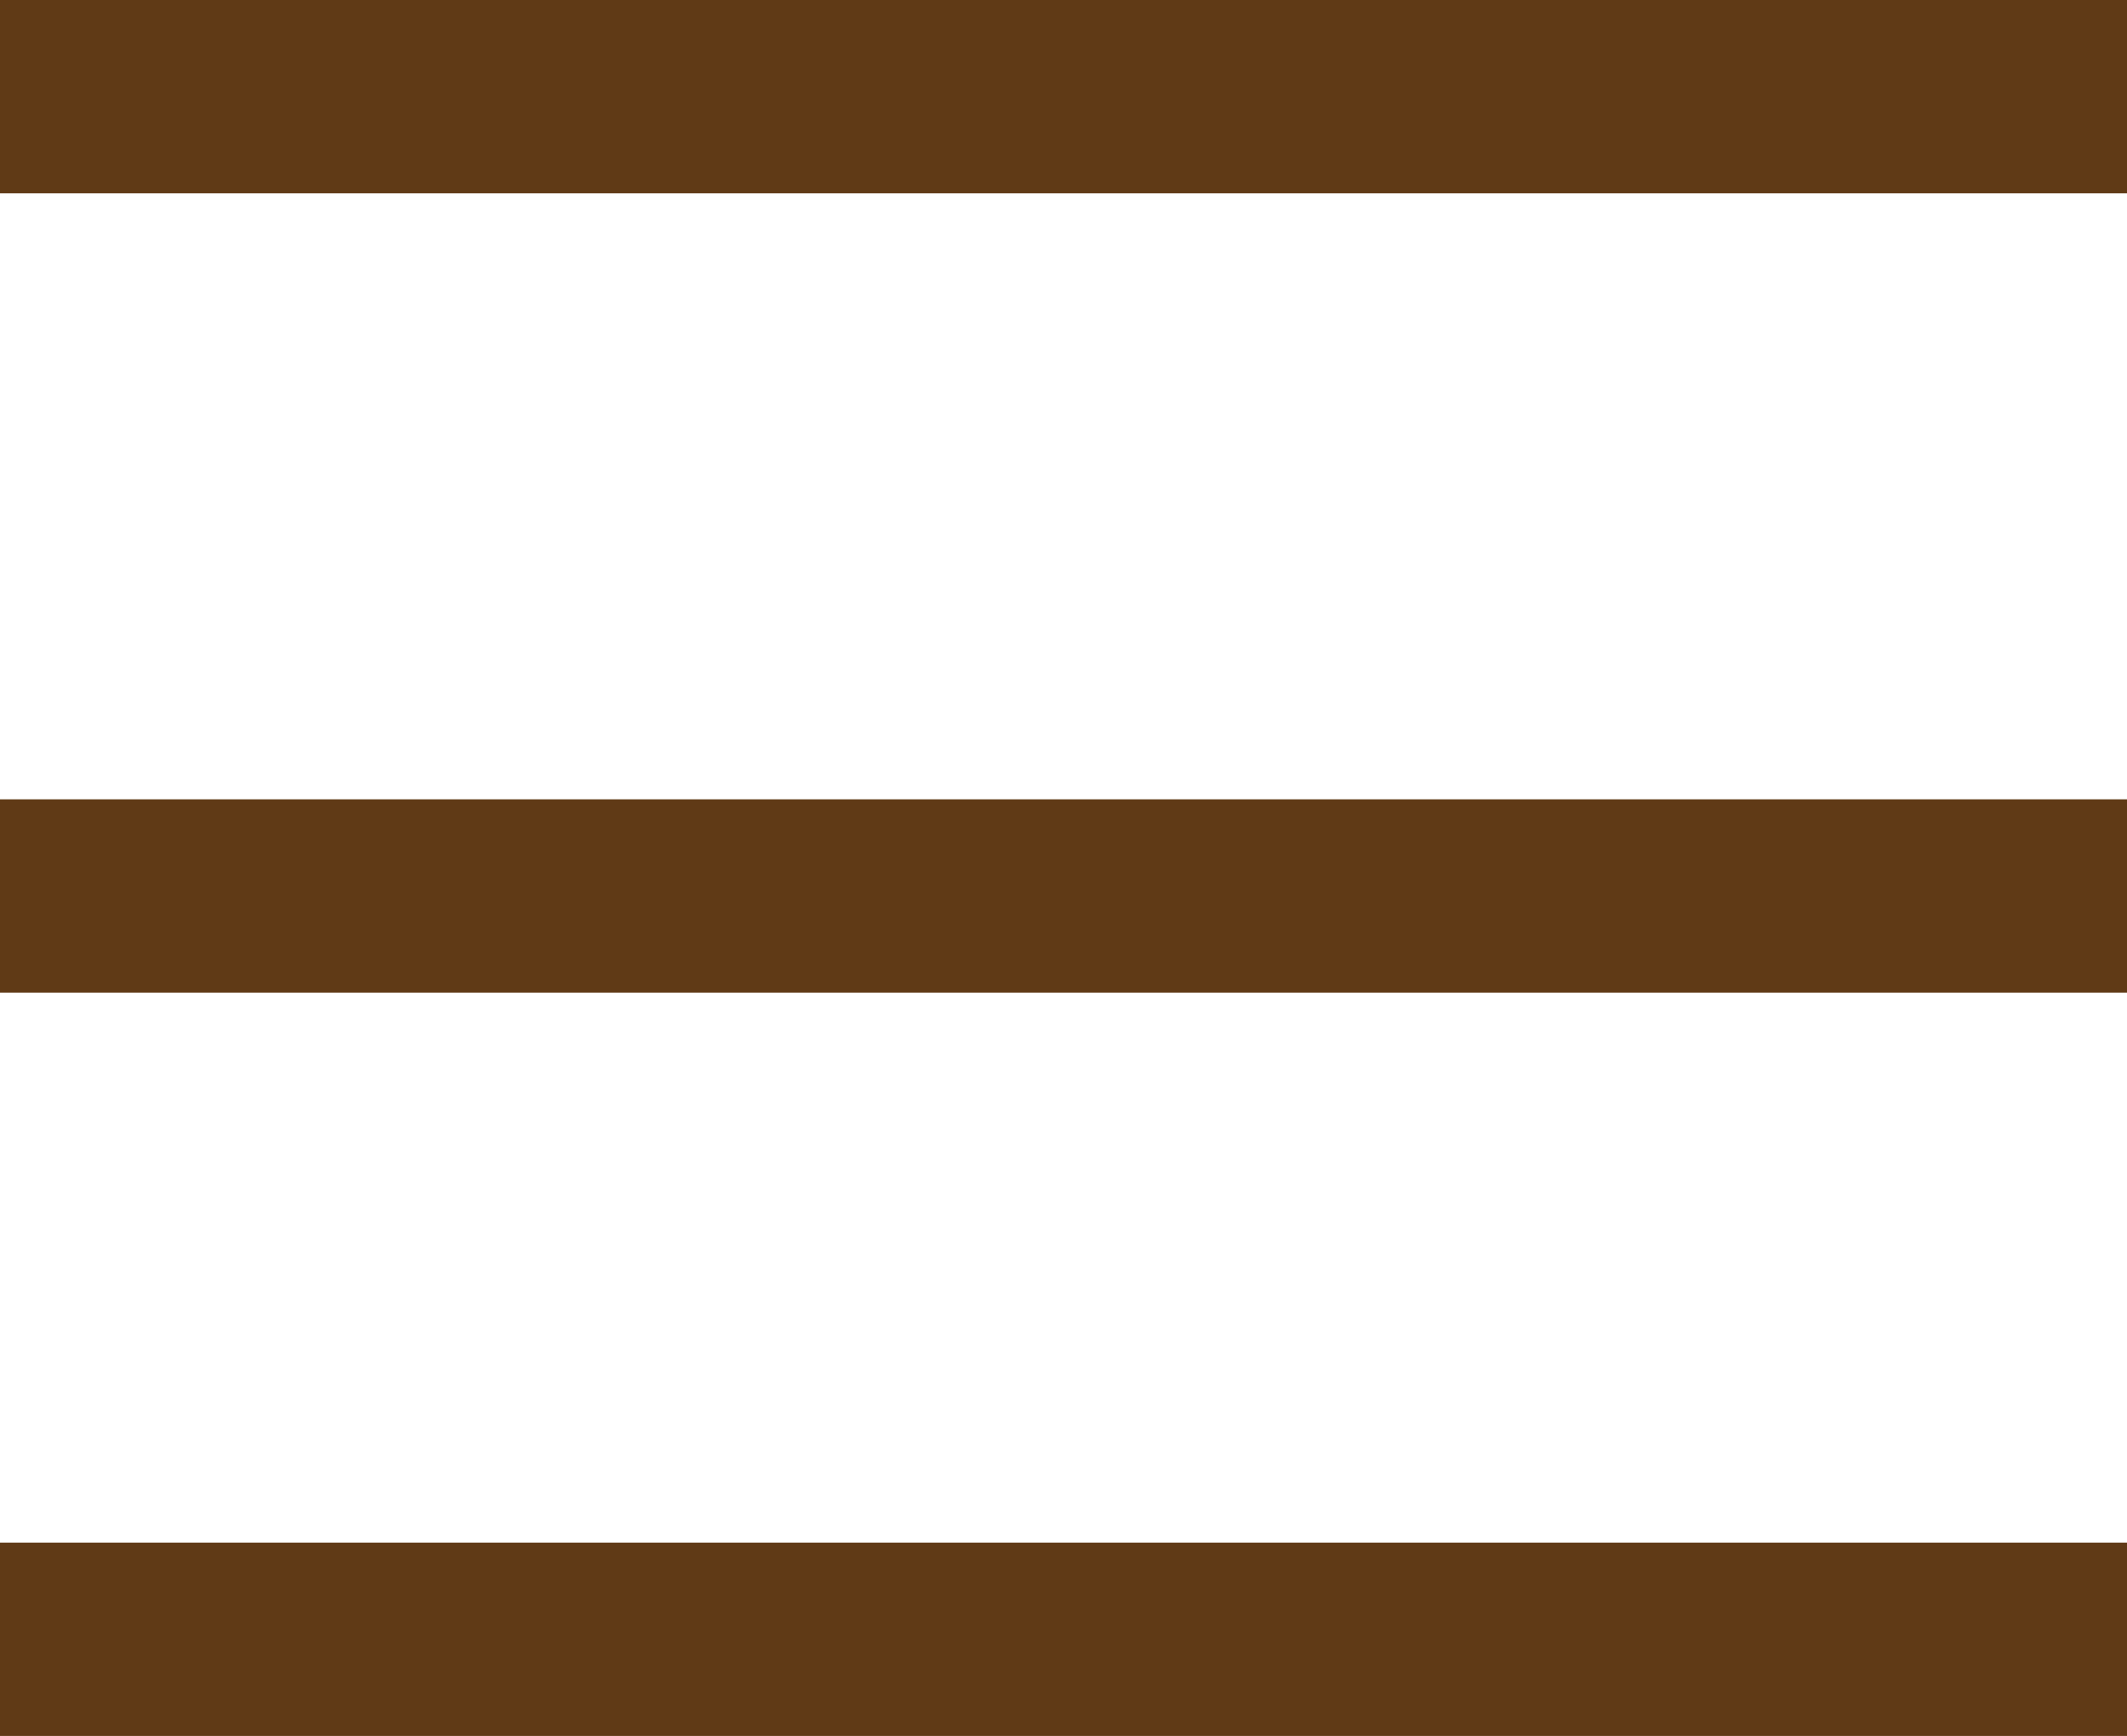
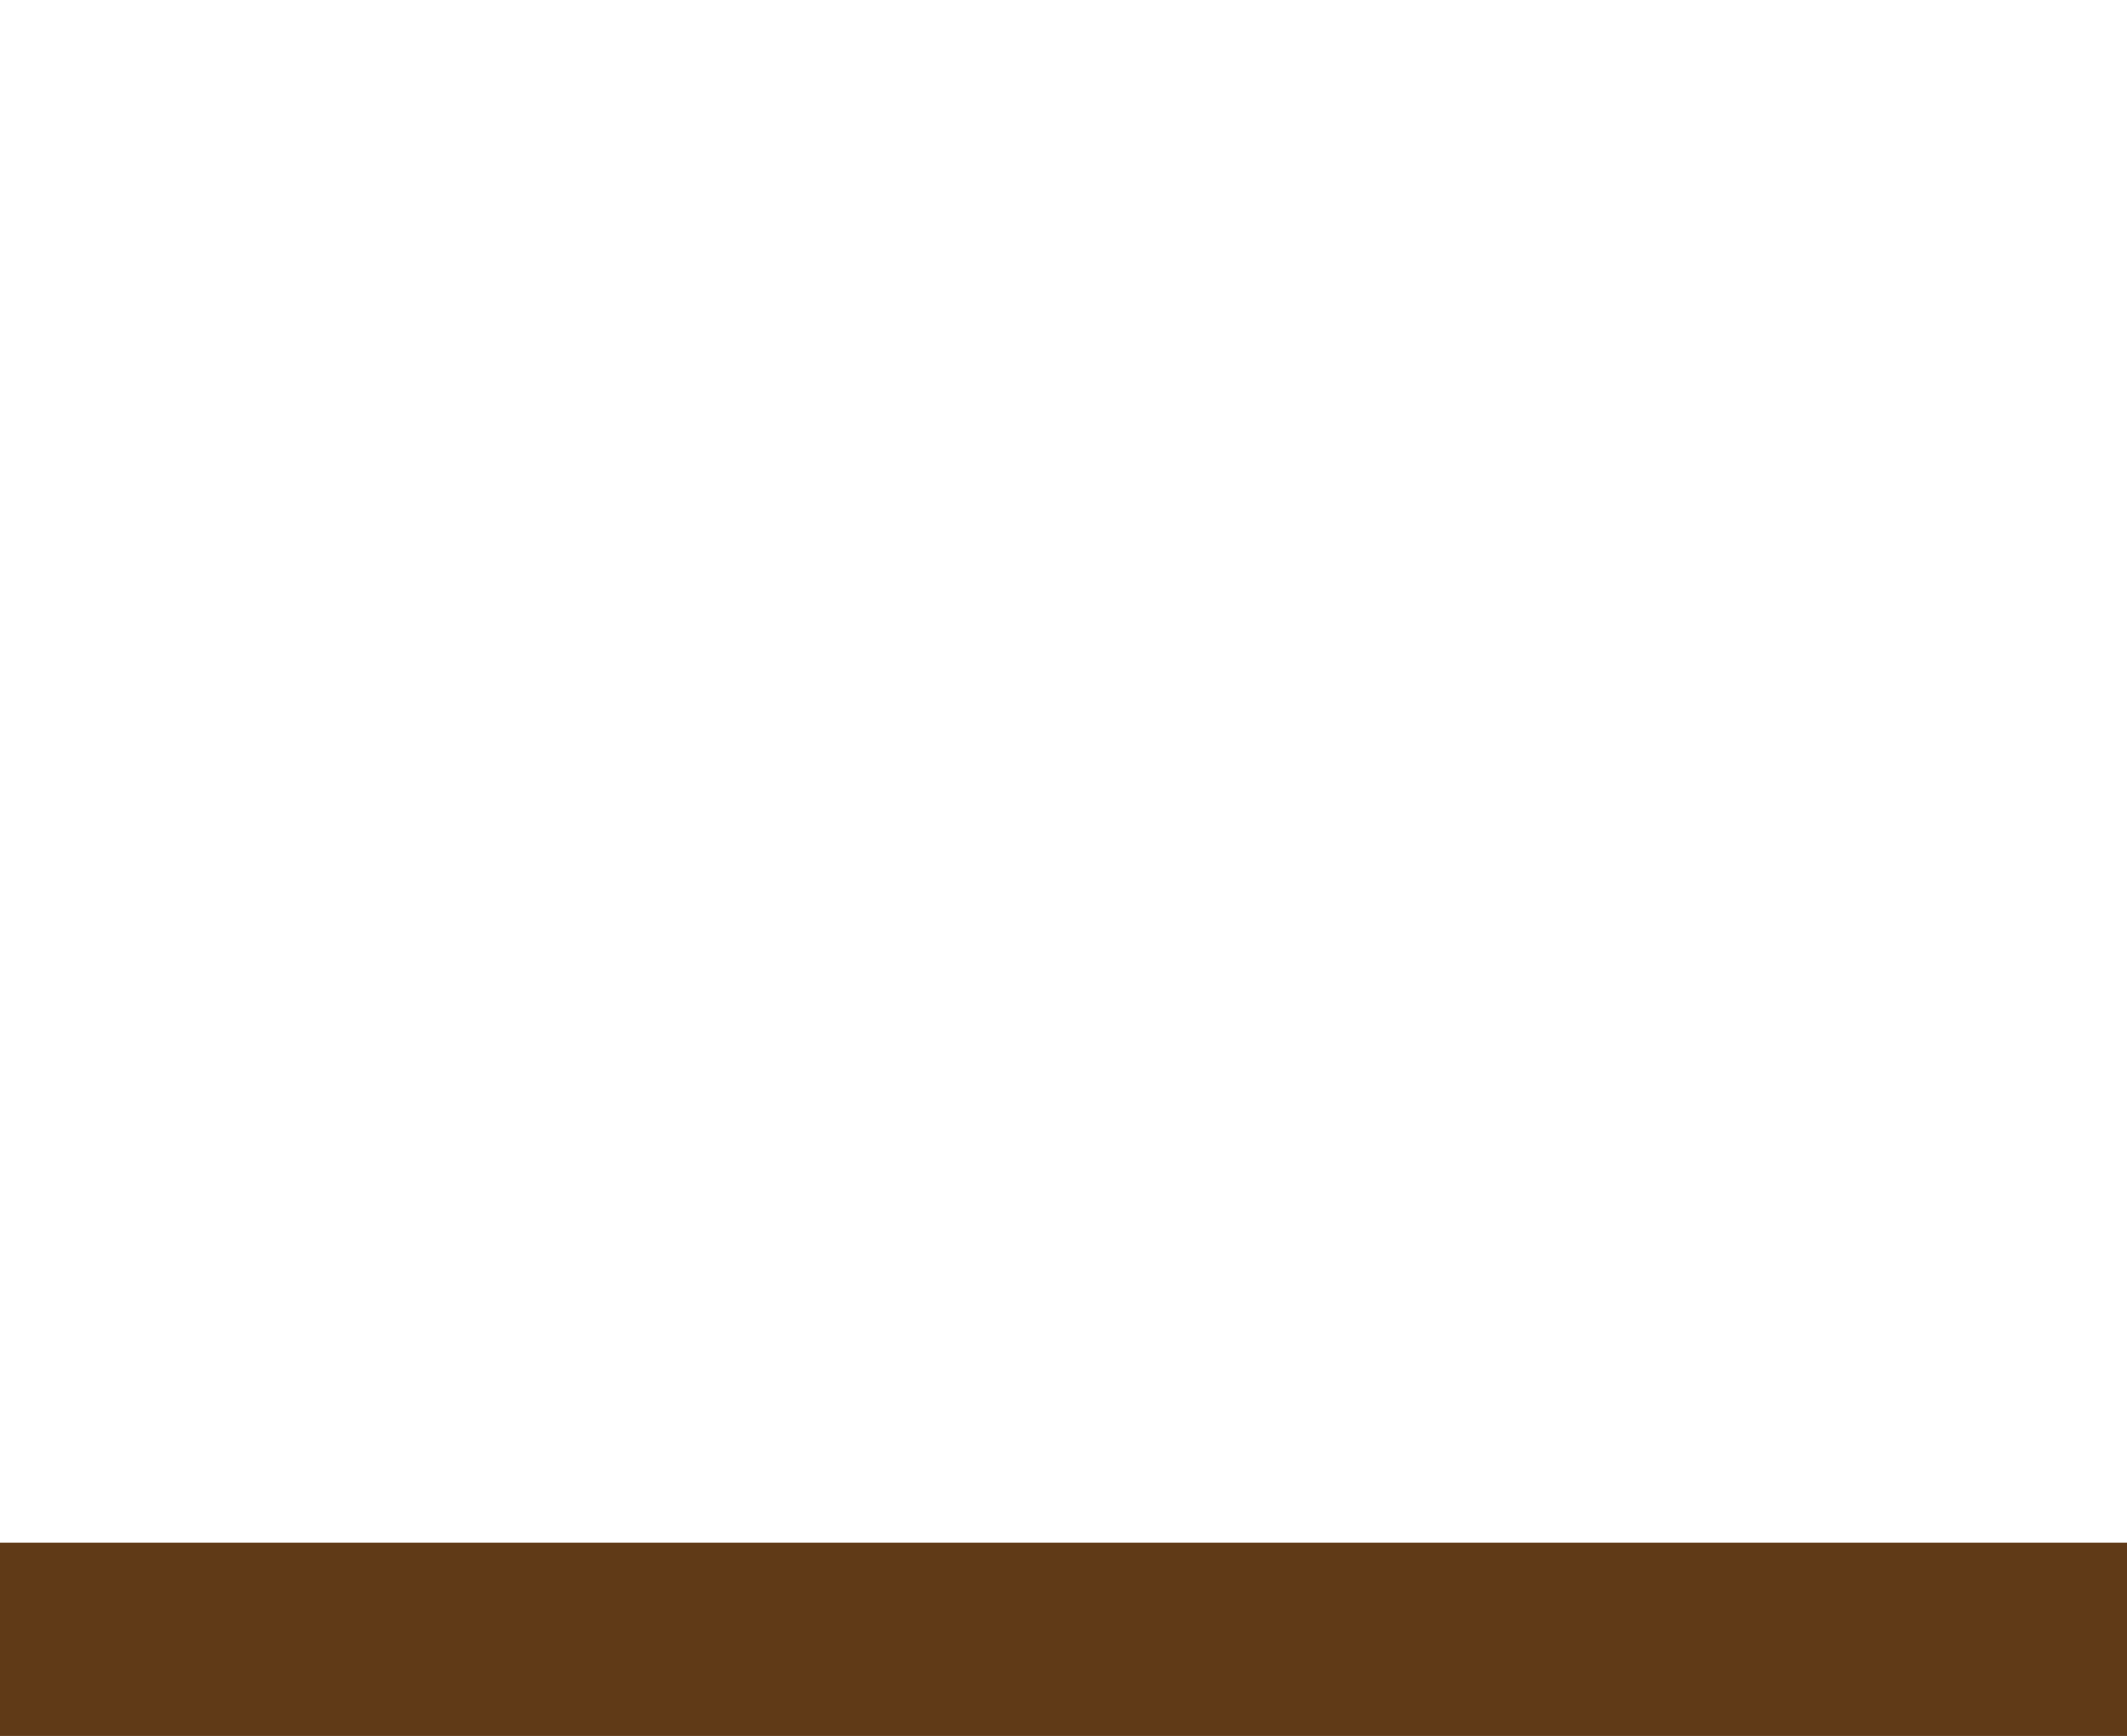
<svg xmlns="http://www.w3.org/2000/svg" viewBox="0 0 44 35.92">
  <defs>
    <style>.cls-1{fill:#fff;stroke:#603a17;stroke-miterlimit:10;stroke-width:4px;}</style>
  </defs>
  <title>Hamburger menu iconAsset 5</title>
  <g id="Layer_2" data-name="Layer 2">
    <g id="Layer_4" data-name="Layer 4">
-       <line class="cls-1" y1="2" x2="44" y2="2" />
-       <line class="cls-1" y1="18.54" x2="44" y2="18.54" />
      <line class="cls-1" y1="33.92" x2="44" y2="33.92" />
    </g>
  </g>
</svg>